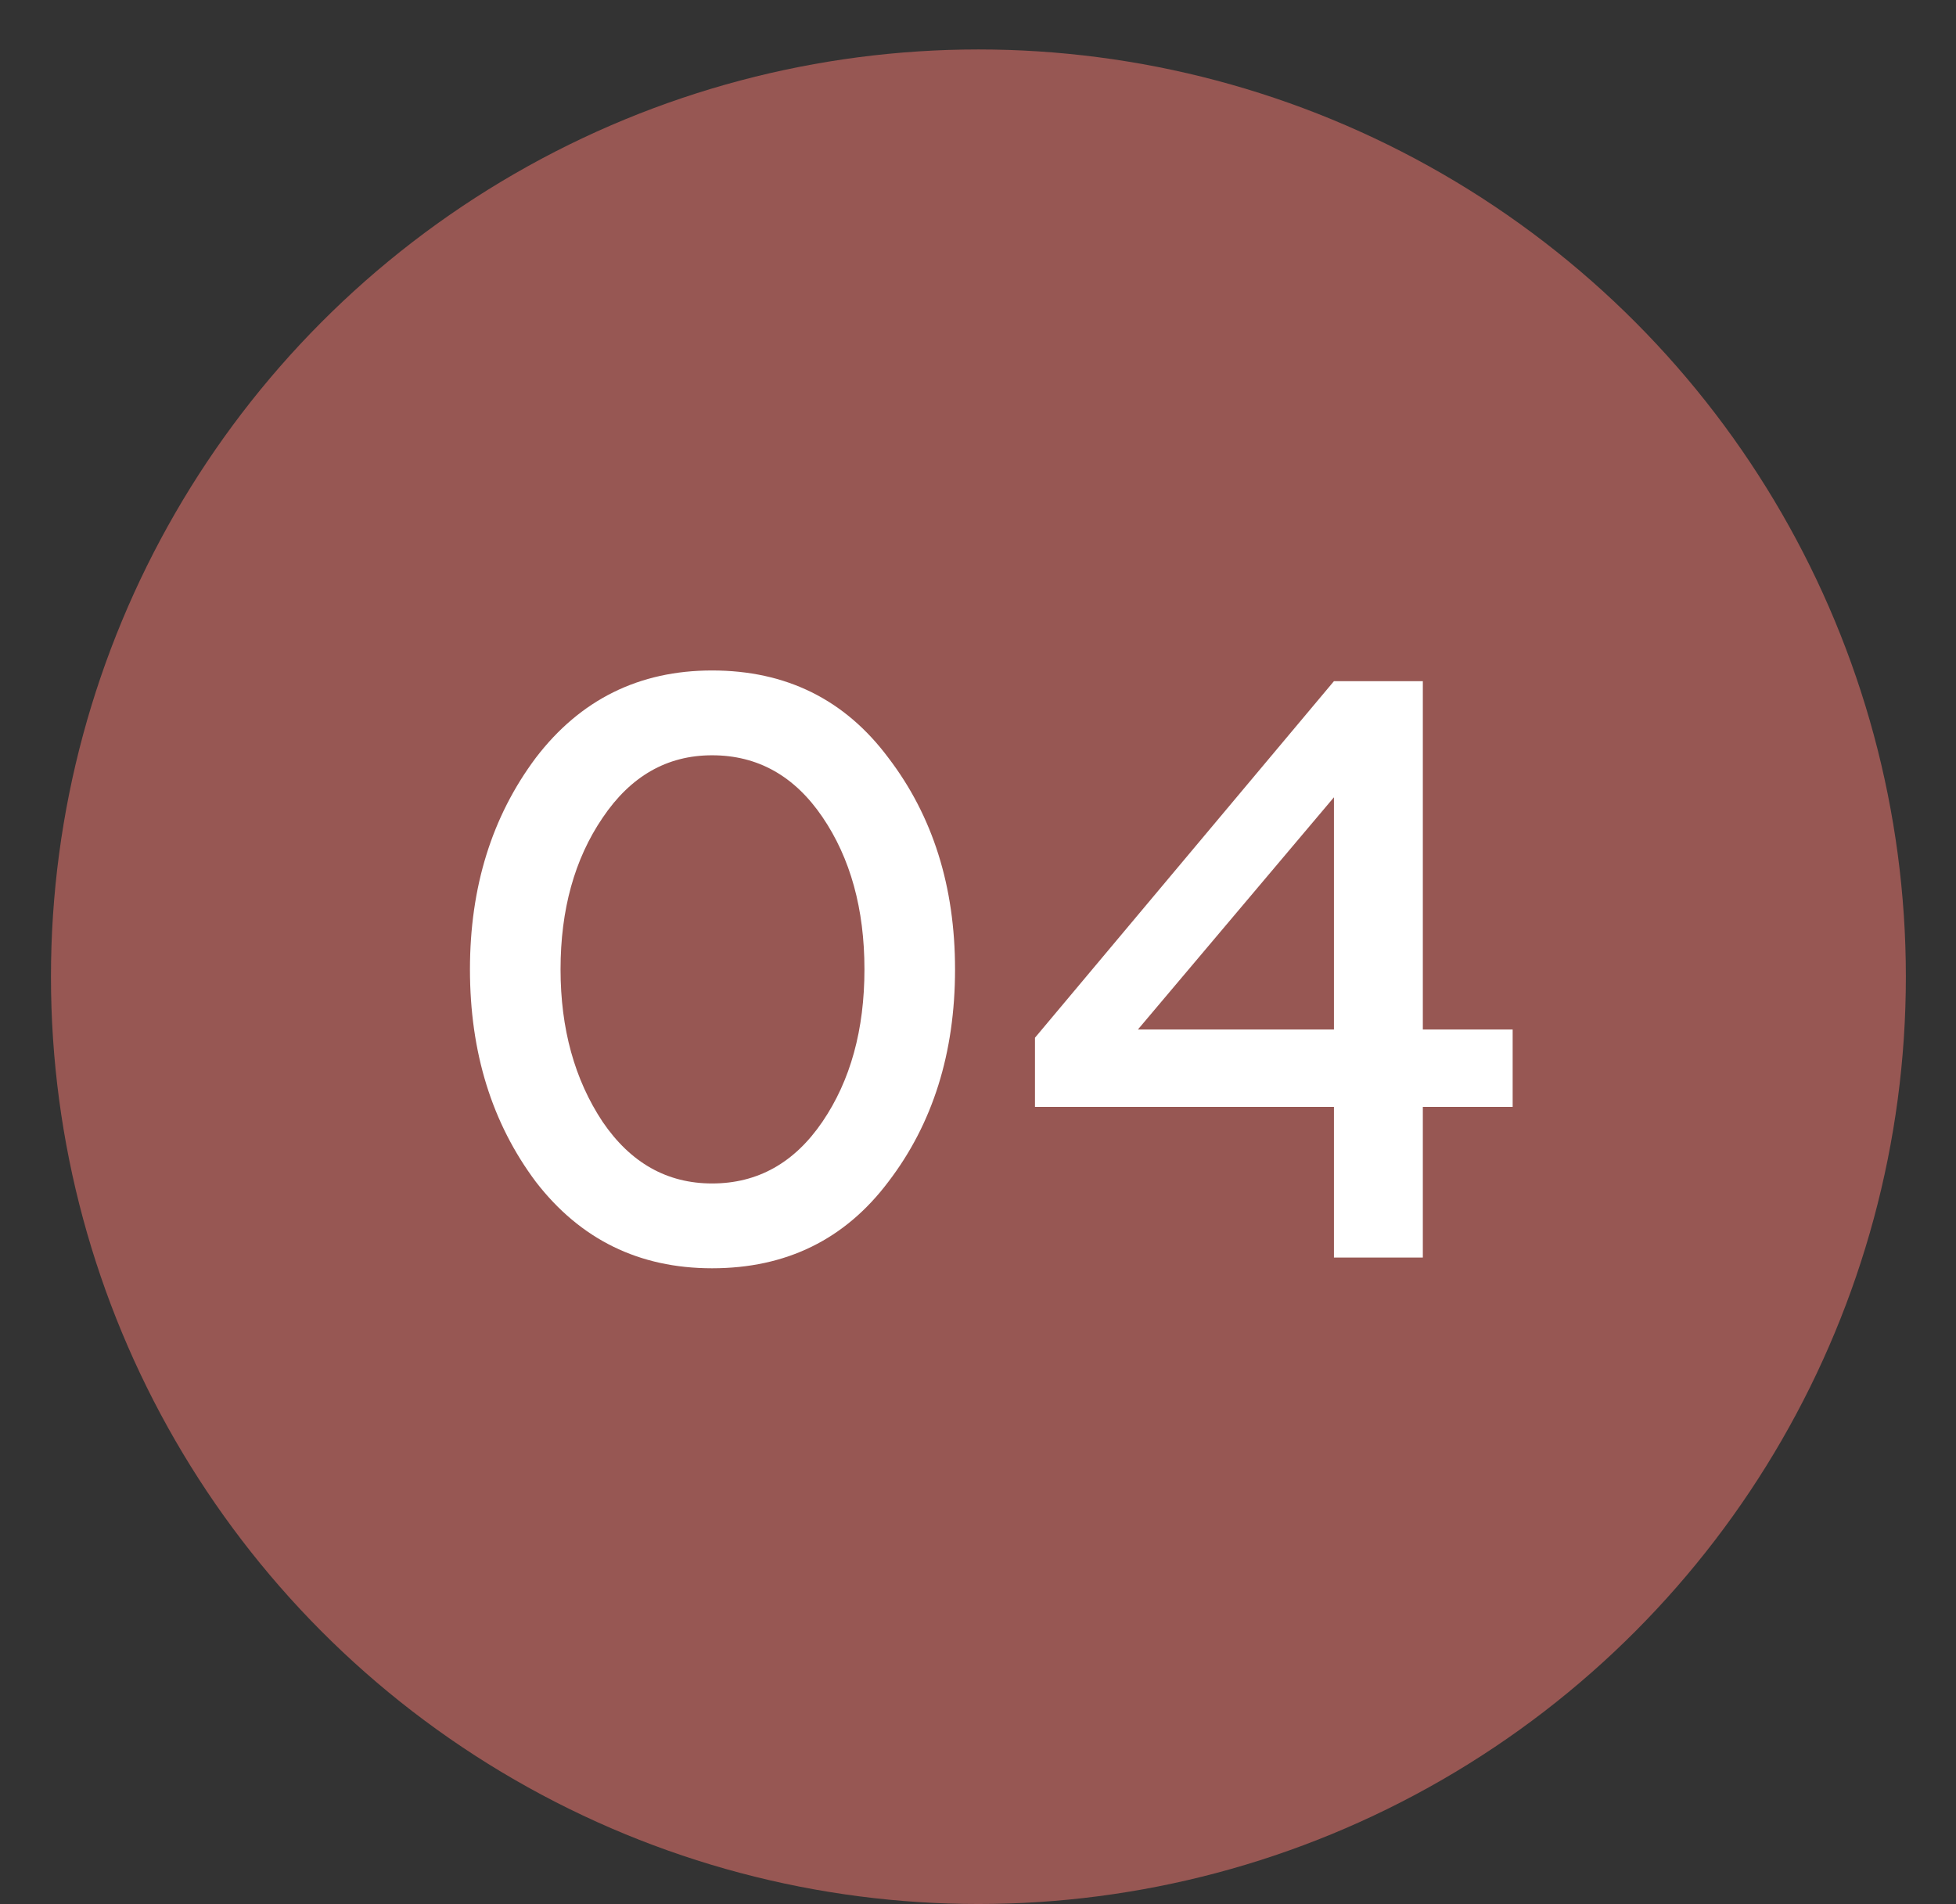
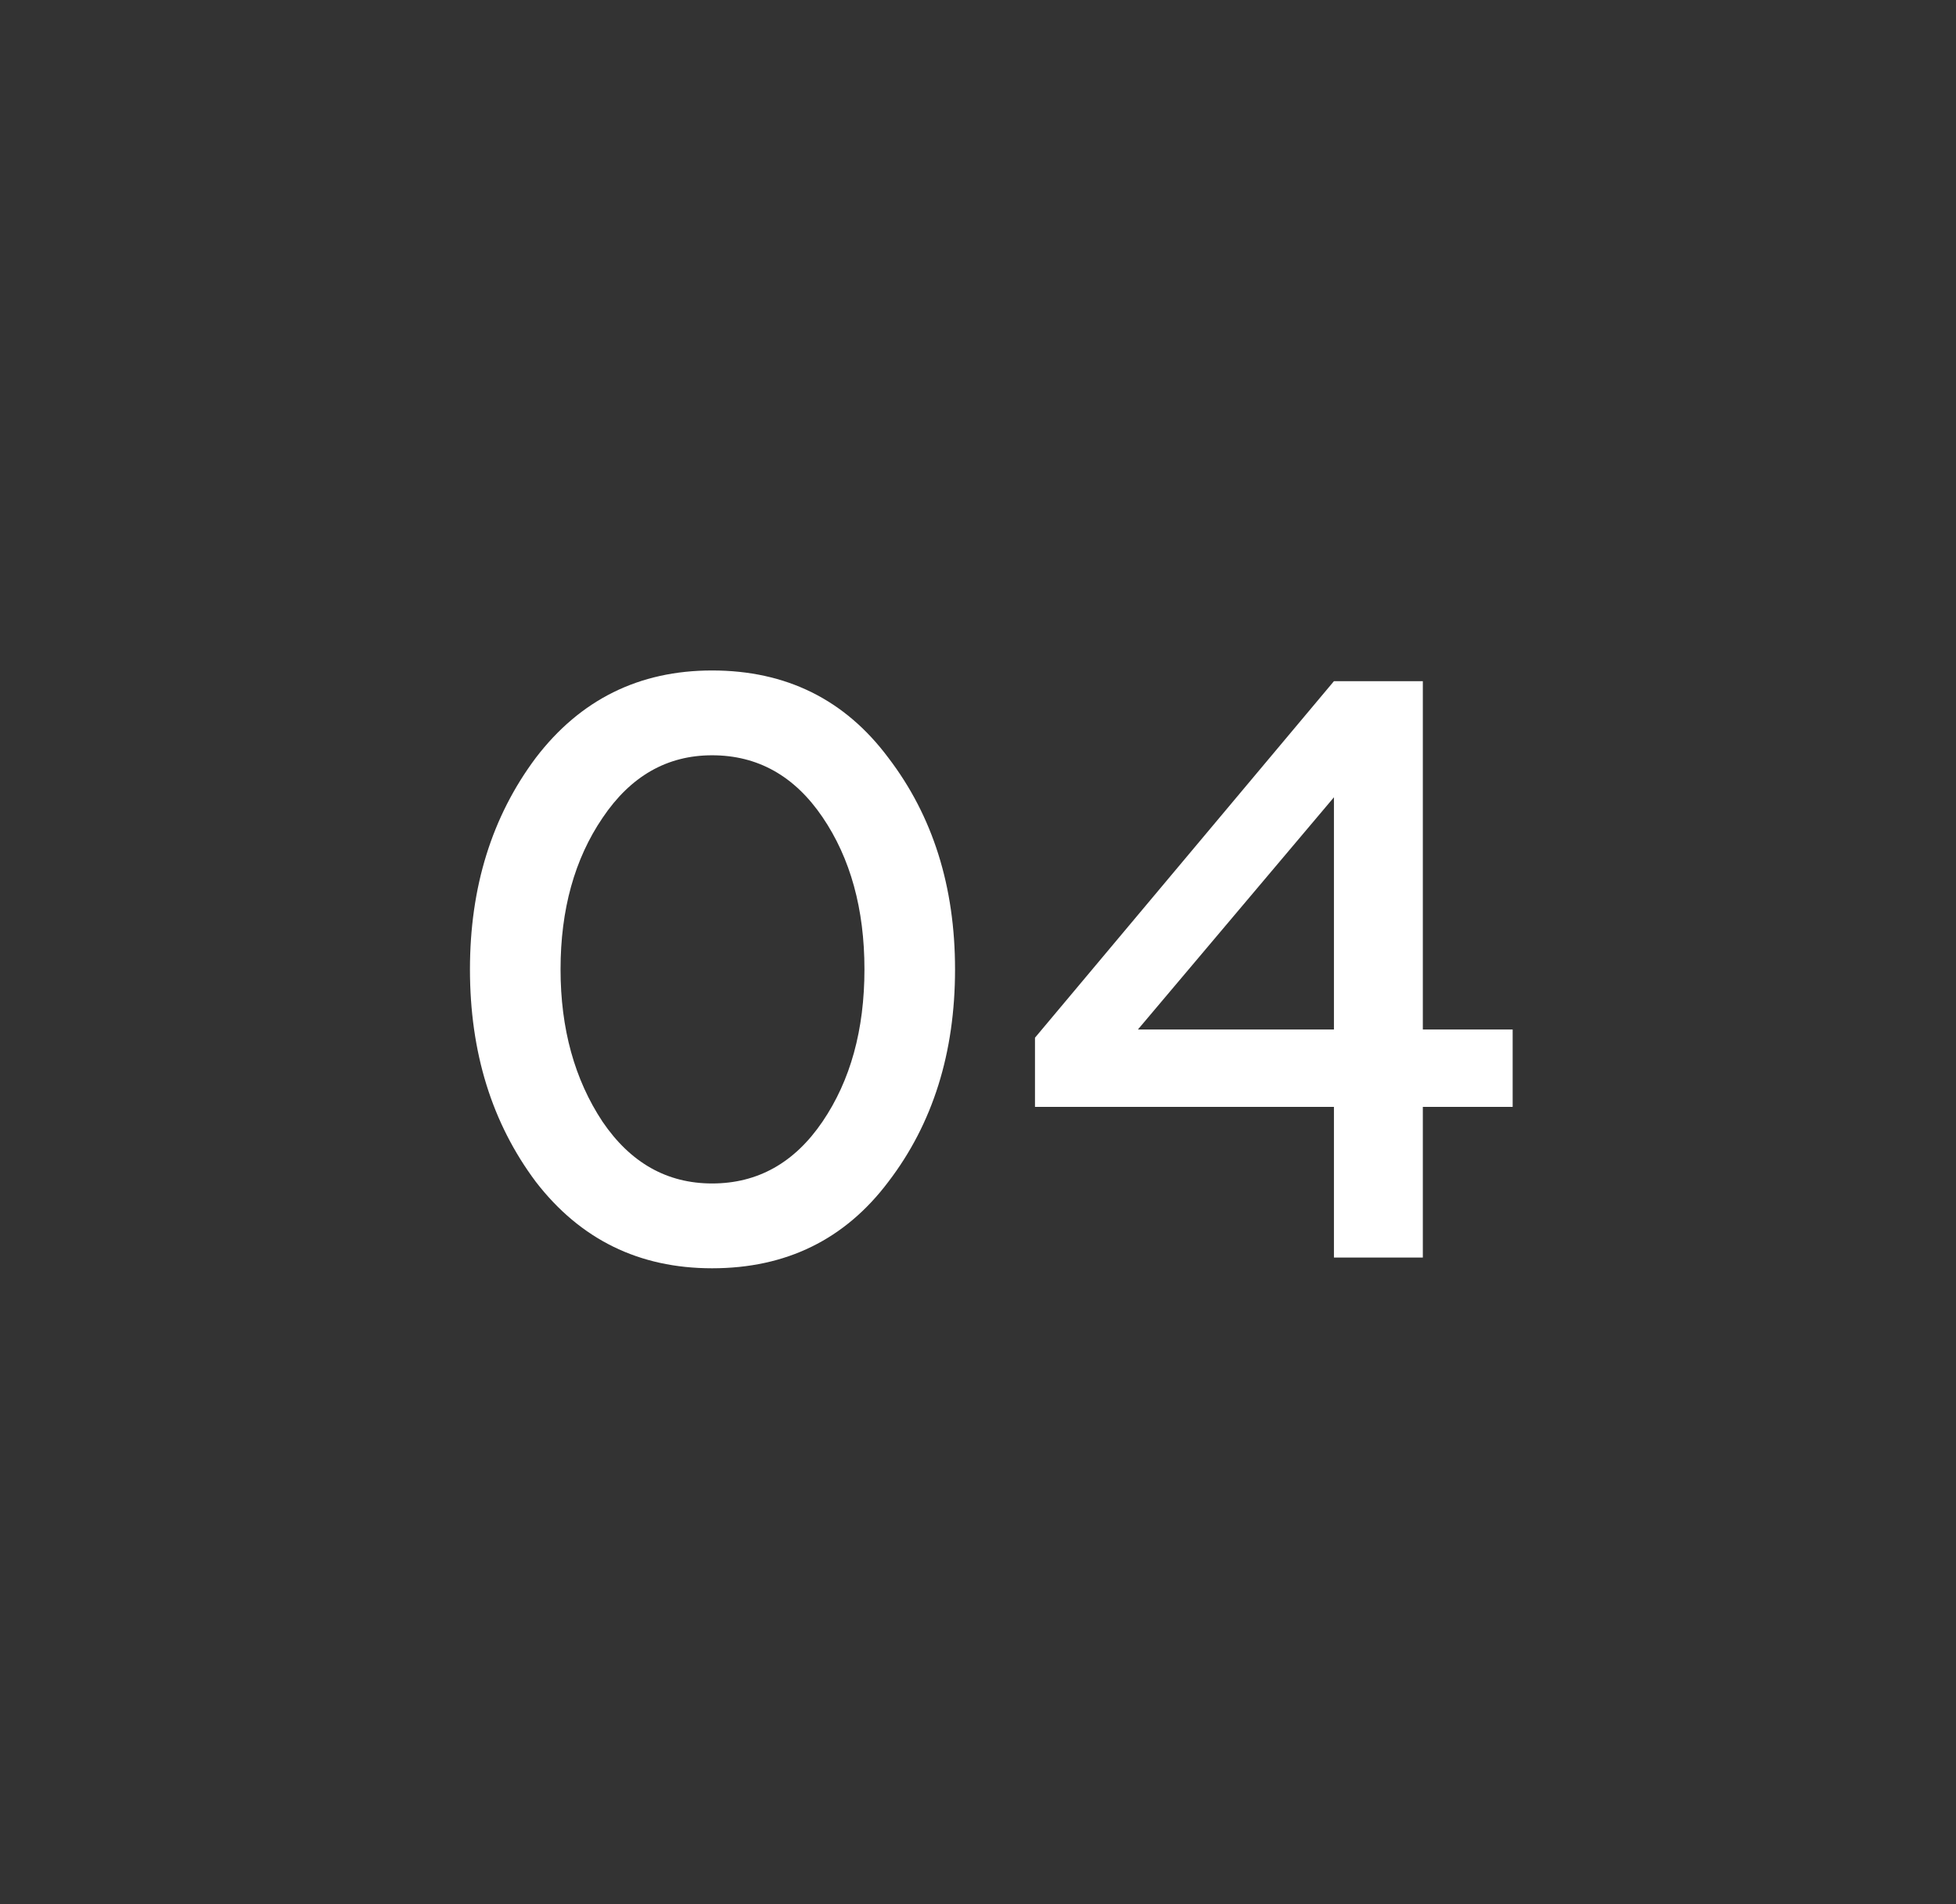
<svg xmlns="http://www.w3.org/2000/svg" width="38" height="37" viewBox="0 0 38 37" fill="none">
  <rect x="0" y="0" width="38" height="37" fill="#333333" stroke="none" />
-   <circle cx="19.008" cy="18.979" r="18.018" fill="#975753" />
  <path d="M13.834 24.644C12.415 24.644 11.274 24.084 10.41 22.964C9.556 21.823 9.13 20.447 9.13 18.836C9.13 17.236 9.556 15.866 10.41 14.724C11.274 13.594 12.415 13.028 13.834 13.028C15.274 13.028 16.415 13.594 17.258 14.724C18.122 15.855 18.554 17.226 18.554 18.836C18.554 20.458 18.122 21.834 17.258 22.964C16.415 24.084 15.274 24.644 13.834 24.644ZM13.834 22.996C14.719 22.996 15.434 22.596 15.978 21.796C16.522 20.996 16.794 20.01 16.794 18.836C16.794 17.663 16.522 16.676 15.978 15.876C15.434 15.076 14.719 14.676 13.834 14.676C12.959 14.676 12.25 15.082 11.706 15.892C11.162 16.692 10.89 17.674 10.89 18.836C10.89 19.988 11.162 20.975 11.706 21.796C12.25 22.596 12.959 22.996 13.834 22.996ZM27.642 24.436H25.915V21.508H20.107V20.164L25.915 13.236H27.642V20.004H29.387V21.508H27.642V24.436ZM25.915 15.492L22.107 20.004H25.915V15.492Z" fill="white" />
</svg>